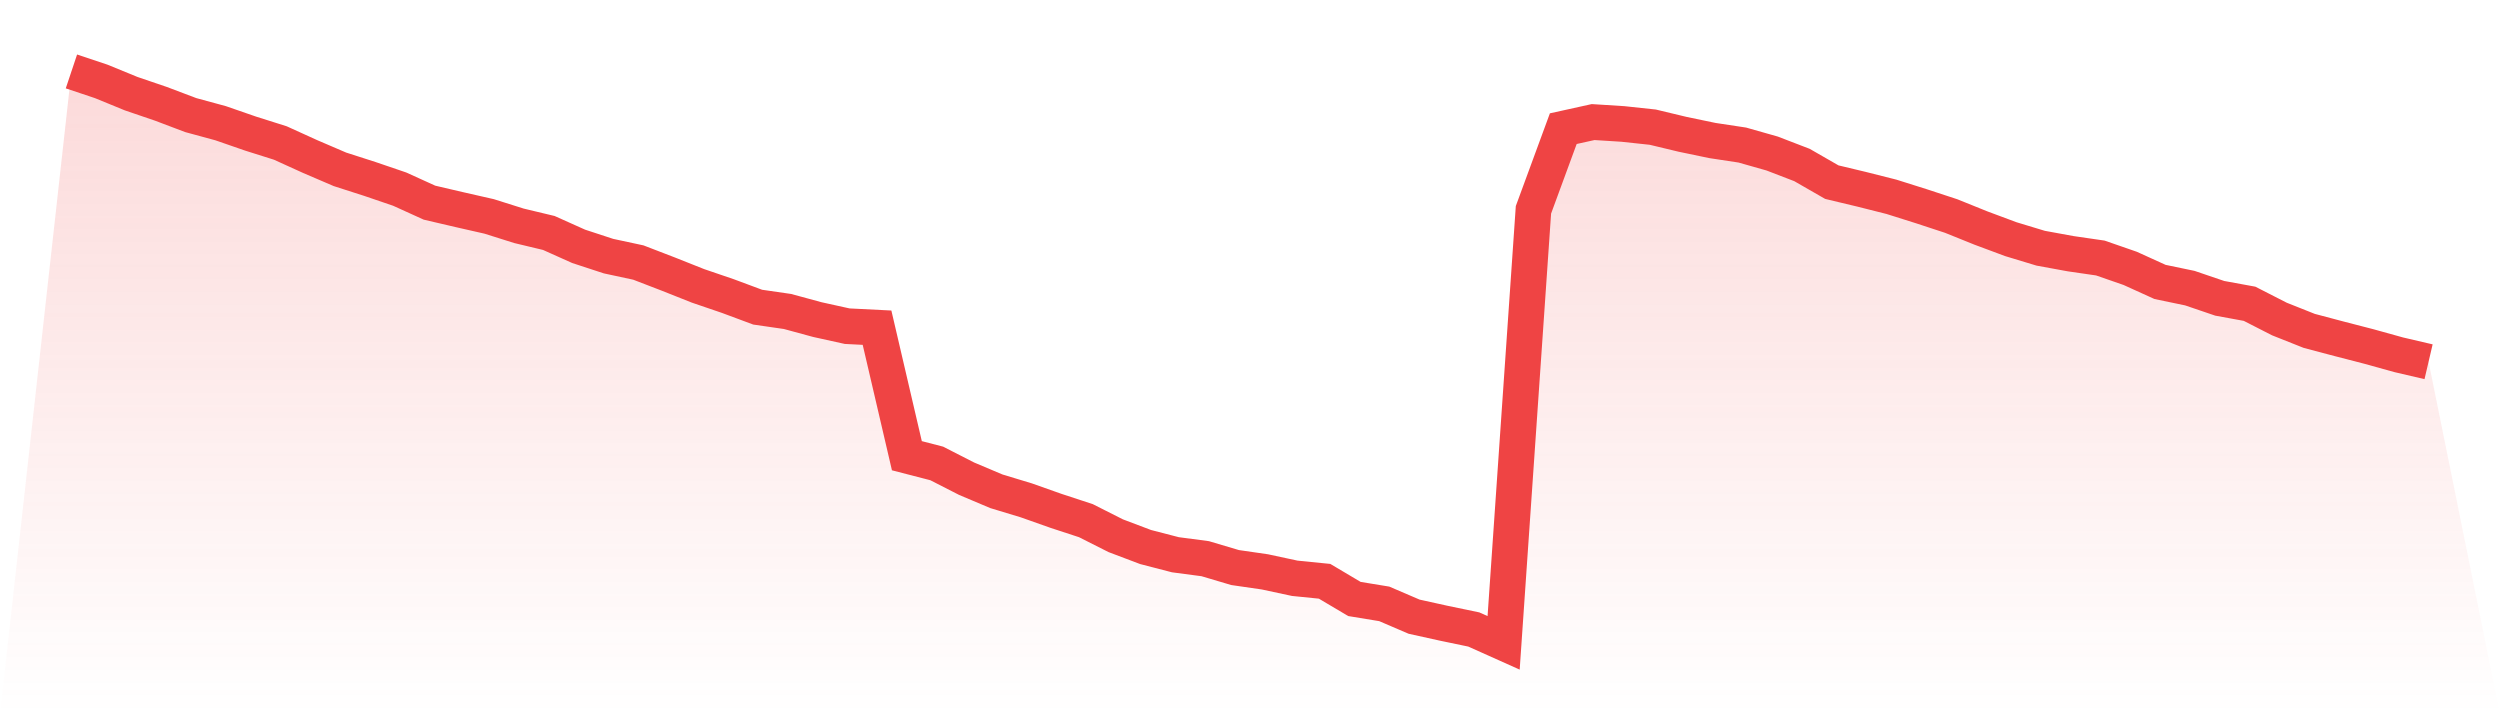
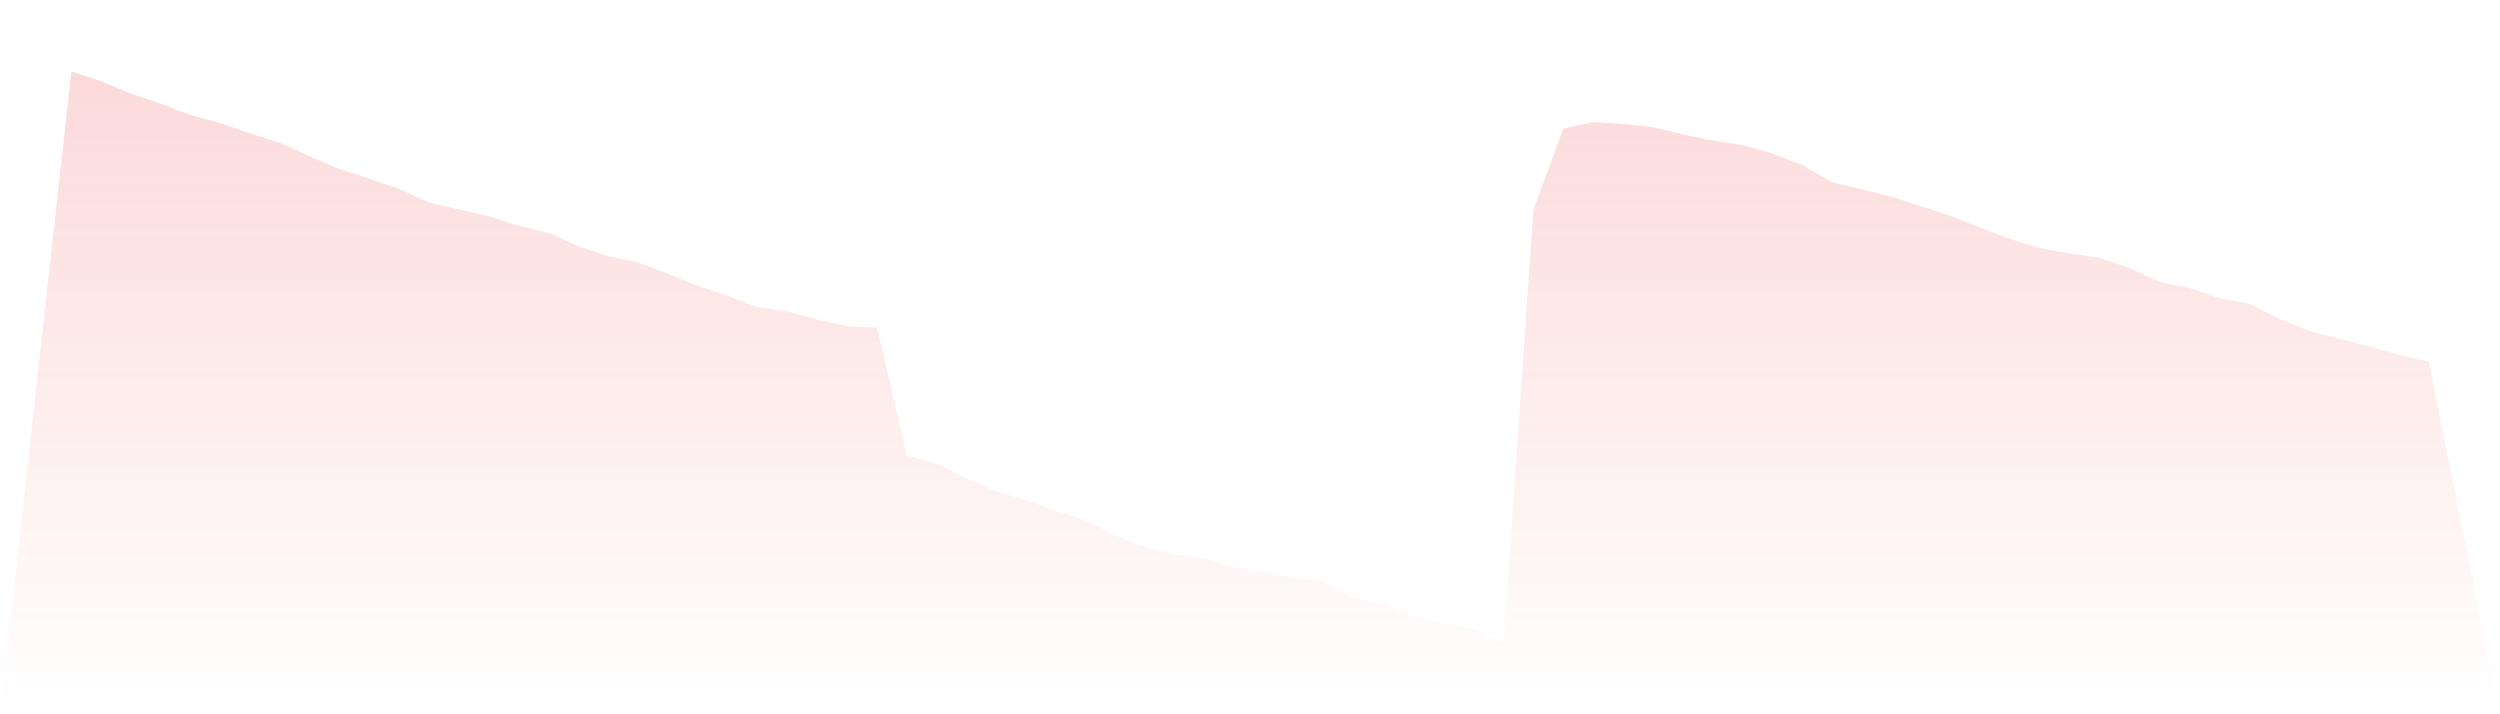
<svg xmlns="http://www.w3.org/2000/svg" viewBox="0 0 140 40">
  <defs>
    <linearGradient id="gradient" x1="0" x2="0" y1="0" y2="1">
      <stop offset="0%" stop-color="#ef4444" stop-opacity="0.2" />
      <stop offset="100%" stop-color="#ef4444" stop-opacity="0" />
    </linearGradient>
  </defs>
  <path d="M4,4 L4,4 L5.671,4.559 L7.342,5.244 L9.013,5.814 L10.684,6.446 L12.354,6.9 L14.025,7.479 L15.696,8.007 L17.367,8.766 L19.038,9.483 L20.709,10.02 L22.38,10.59 L24.051,11.349 L25.722,11.739 L27.392,12.119 L29.063,12.646 L30.734,13.046 L32.405,13.795 L34.076,14.343 L35.747,14.702 L37.418,15.345 L39.089,16.009 L40.759,16.579 L42.43,17.201 L44.101,17.443 L45.772,17.897 L47.443,18.266 L49.114,18.35 L50.785,25.52 L52.456,25.952 L54.127,26.806 L55.797,27.512 L57.468,28.018 L59.139,28.609 L60.81,29.157 L62.481,30.001 L64.152,30.633 L65.823,31.066 L67.494,31.287 L69.165,31.783 L70.835,32.025 L72.506,32.384 L74.177,32.552 L75.848,33.543 L77.519,33.817 L79.19,34.534 L80.861,34.903 L82.532,35.251 L84.203,36 L85.873,11.75 L87.544,7.205 L89.215,6.836 L90.886,6.942 L92.557,7.121 L94.228,7.522 L95.899,7.87 L97.57,8.123 L99.24,8.597 L100.911,9.24 L102.582,10.2 L104.253,10.6 L105.924,11.022 L107.595,11.549 L109.266,12.098 L110.937,12.772 L112.608,13.394 L114.278,13.9 L115.949,14.206 L117.62,14.449 L119.291,15.029 L120.962,15.788 L122.633,16.136 L124.304,16.705 L125.975,17.011 L127.646,17.865 L129.316,18.529 L130.987,18.972 L132.658,19.404 L134.329,19.868 L136,20.258 L140,40 L0,40 z" fill="url(#gradient)" />
-   <path d="M4,4 L4,4 L5.671,4.559 L7.342,5.244 L9.013,5.814 L10.684,6.446 L12.354,6.9 L14.025,7.479 L15.696,8.007 L17.367,8.766 L19.038,9.483 L20.709,10.02 L22.38,10.59 L24.051,11.349 L25.722,11.739 L27.392,12.119 L29.063,12.646 L30.734,13.046 L32.405,13.795 L34.076,14.343 L35.747,14.702 L37.418,15.345 L39.089,16.009 L40.759,16.579 L42.43,17.201 L44.101,17.443 L45.772,17.897 L47.443,18.266 L49.114,18.35 L50.785,25.52 L52.456,25.952 L54.127,26.806 L55.797,27.512 L57.468,28.018 L59.139,28.609 L60.81,29.157 L62.481,30.001 L64.152,30.633 L65.823,31.066 L67.494,31.287 L69.165,31.783 L70.835,32.025 L72.506,32.384 L74.177,32.552 L75.848,33.543 L77.519,33.817 L79.19,34.534 L80.861,34.903 L82.532,35.251 L84.203,36 L85.873,11.75 L87.544,7.205 L89.215,6.836 L90.886,6.942 L92.557,7.121 L94.228,7.522 L95.899,7.87 L97.57,8.123 L99.24,8.597 L100.911,9.24 L102.582,10.2 L104.253,10.6 L105.924,11.022 L107.595,11.549 L109.266,12.098 L110.937,12.772 L112.608,13.394 L114.278,13.9 L115.949,14.206 L117.62,14.449 L119.291,15.029 L120.962,15.788 L122.633,16.136 L124.304,16.705 L125.975,17.011 L127.646,17.865 L129.316,18.529 L130.987,18.972 L132.658,19.404 L134.329,19.868 L136,20.258" fill="none" stroke="#ef4444" stroke-width="2" />
</svg>